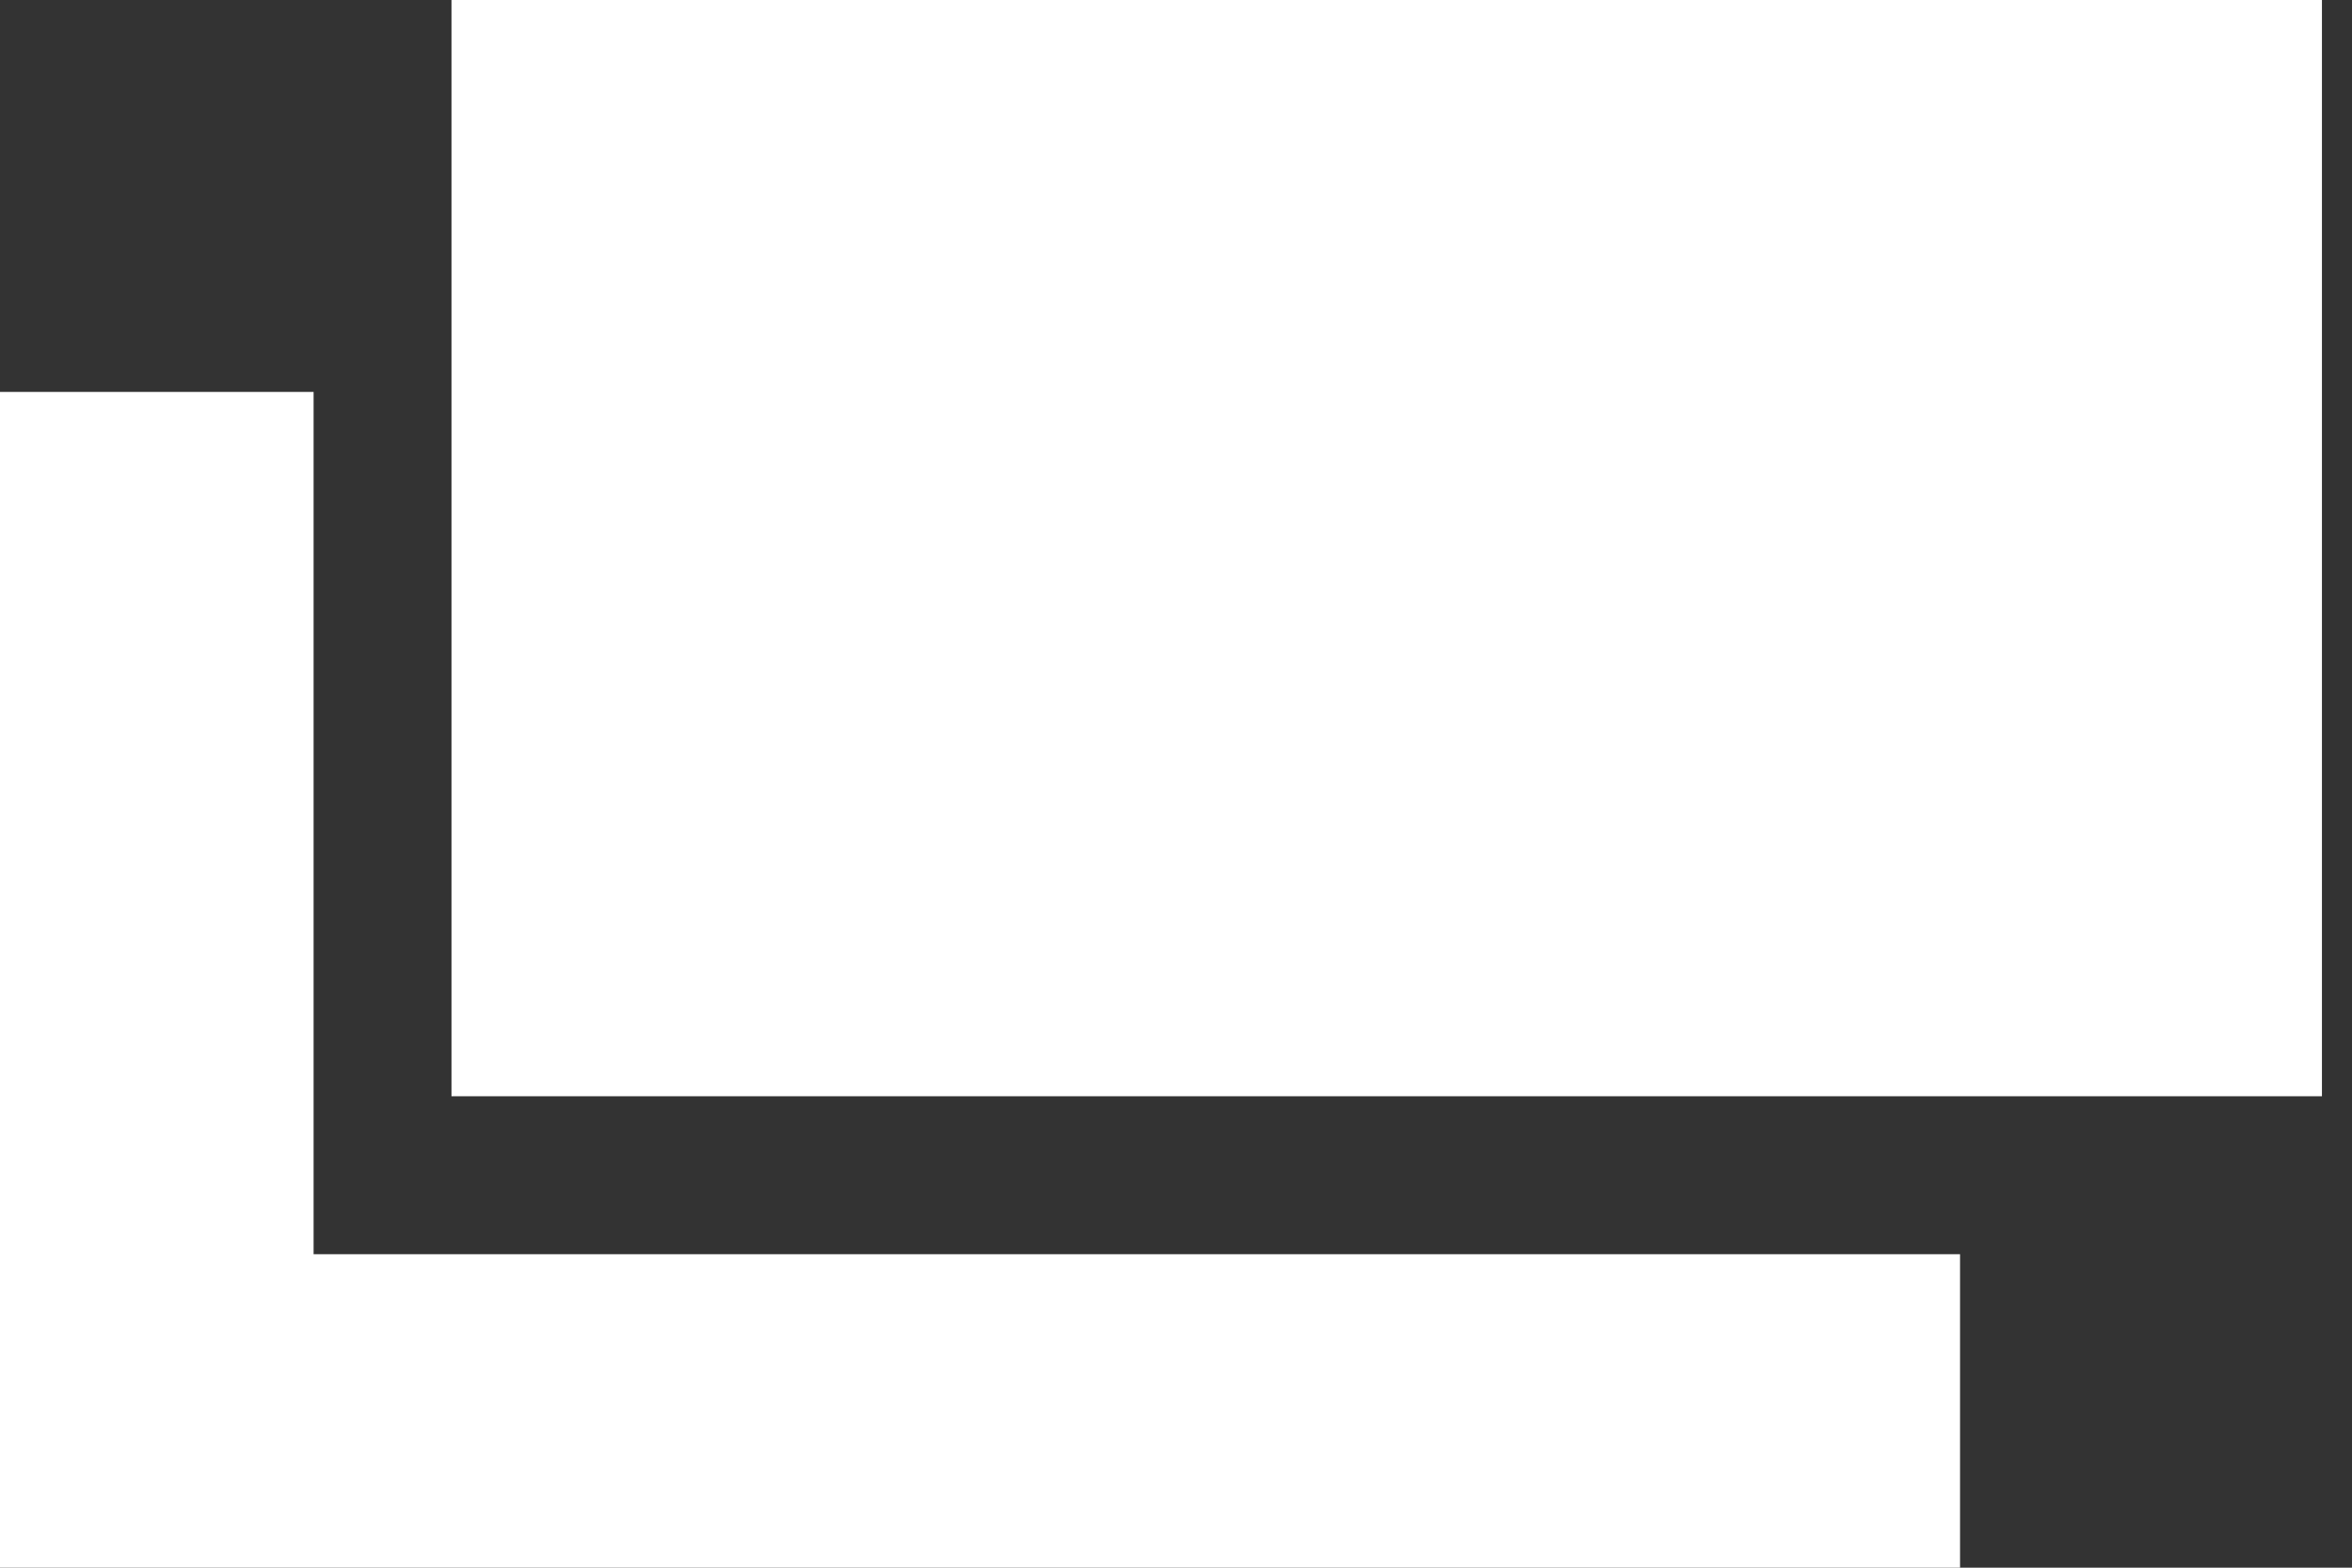
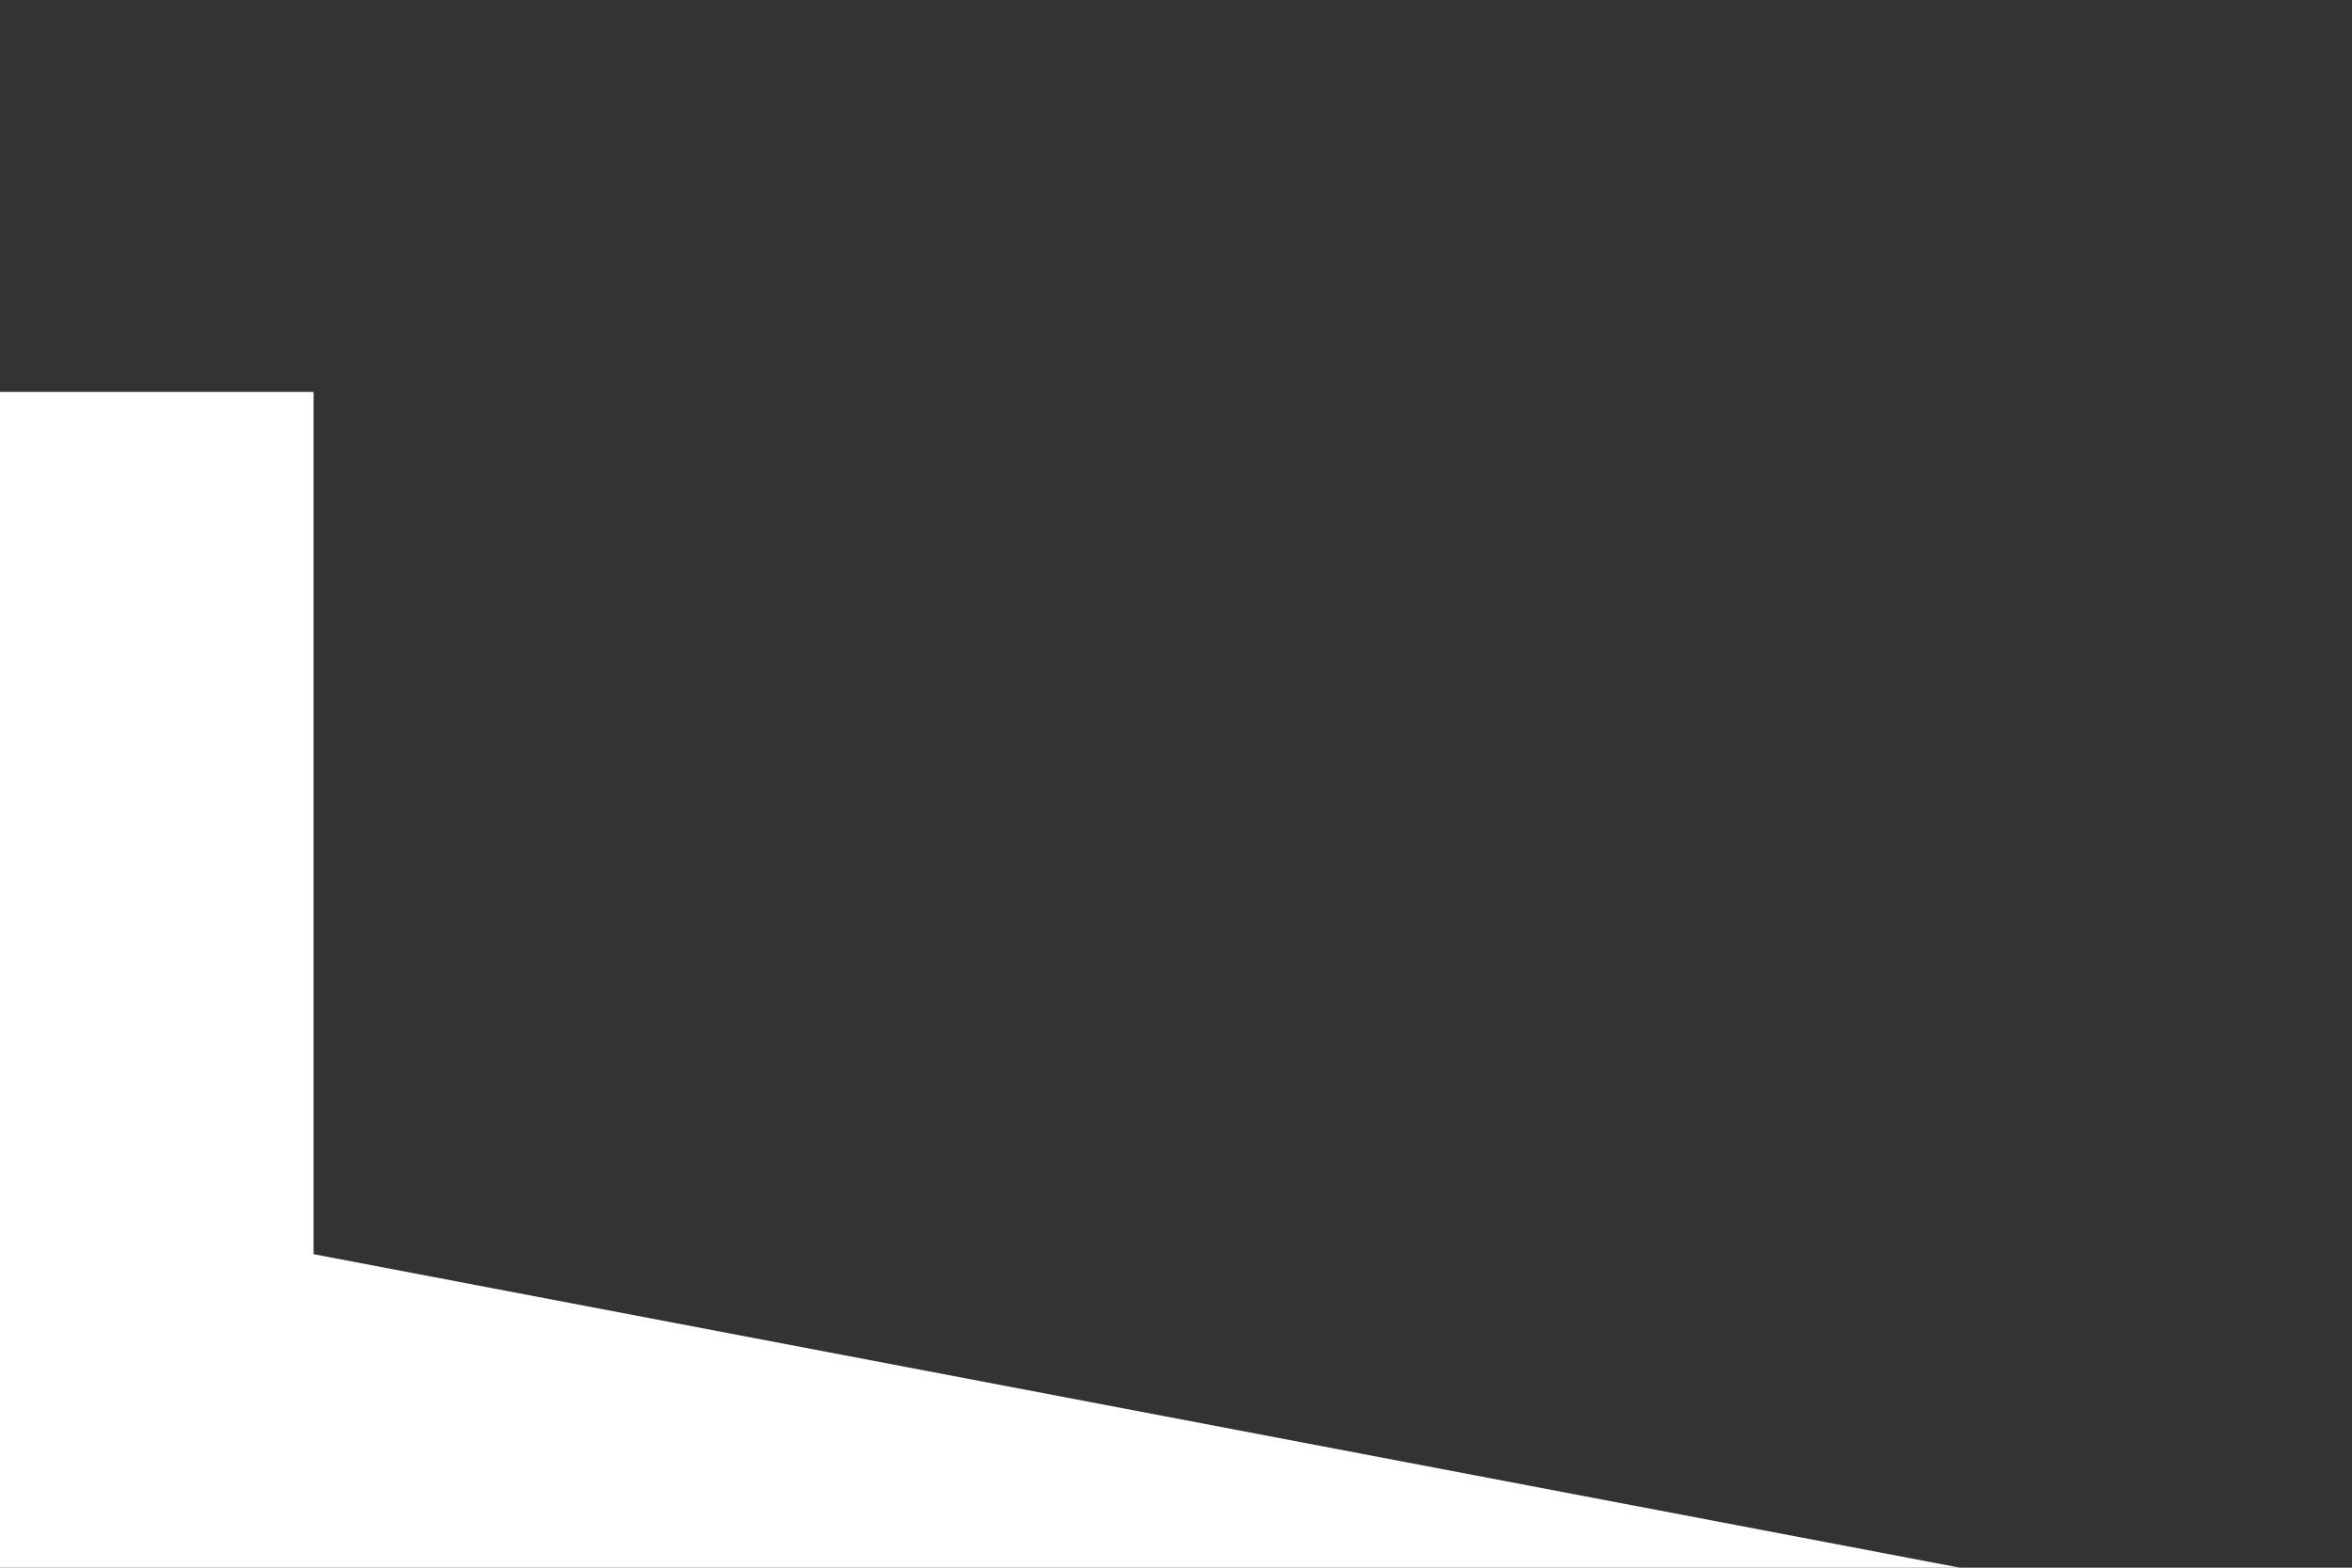
<svg xmlns="http://www.w3.org/2000/svg" id="player_mais-videos" width="36.466" height="24.311" viewBox="0 0 36.466 24.311">
  <rect x="0" y="0" width="36.466" height="24.311" fill="#333333" stroke="none" />
-   <rect id="Retângulo_120" data-name="Retângulo 120" width="29" height="17" transform="translate(7 0)" fill="#fff" />
-   <path id="Caminho_104" data-name="Caminho 104" d="M1099.862,795.871V782.5H1095v18.233h30.389v-4.862Z" transform="translate(-1095 -776.422)" fill="#fff" />
+   <path id="Caminho_104" data-name="Caminho 104" d="M1099.862,795.871V782.5H1095v18.233h30.389Z" transform="translate(-1095 -776.422)" fill="#fff" />
</svg>